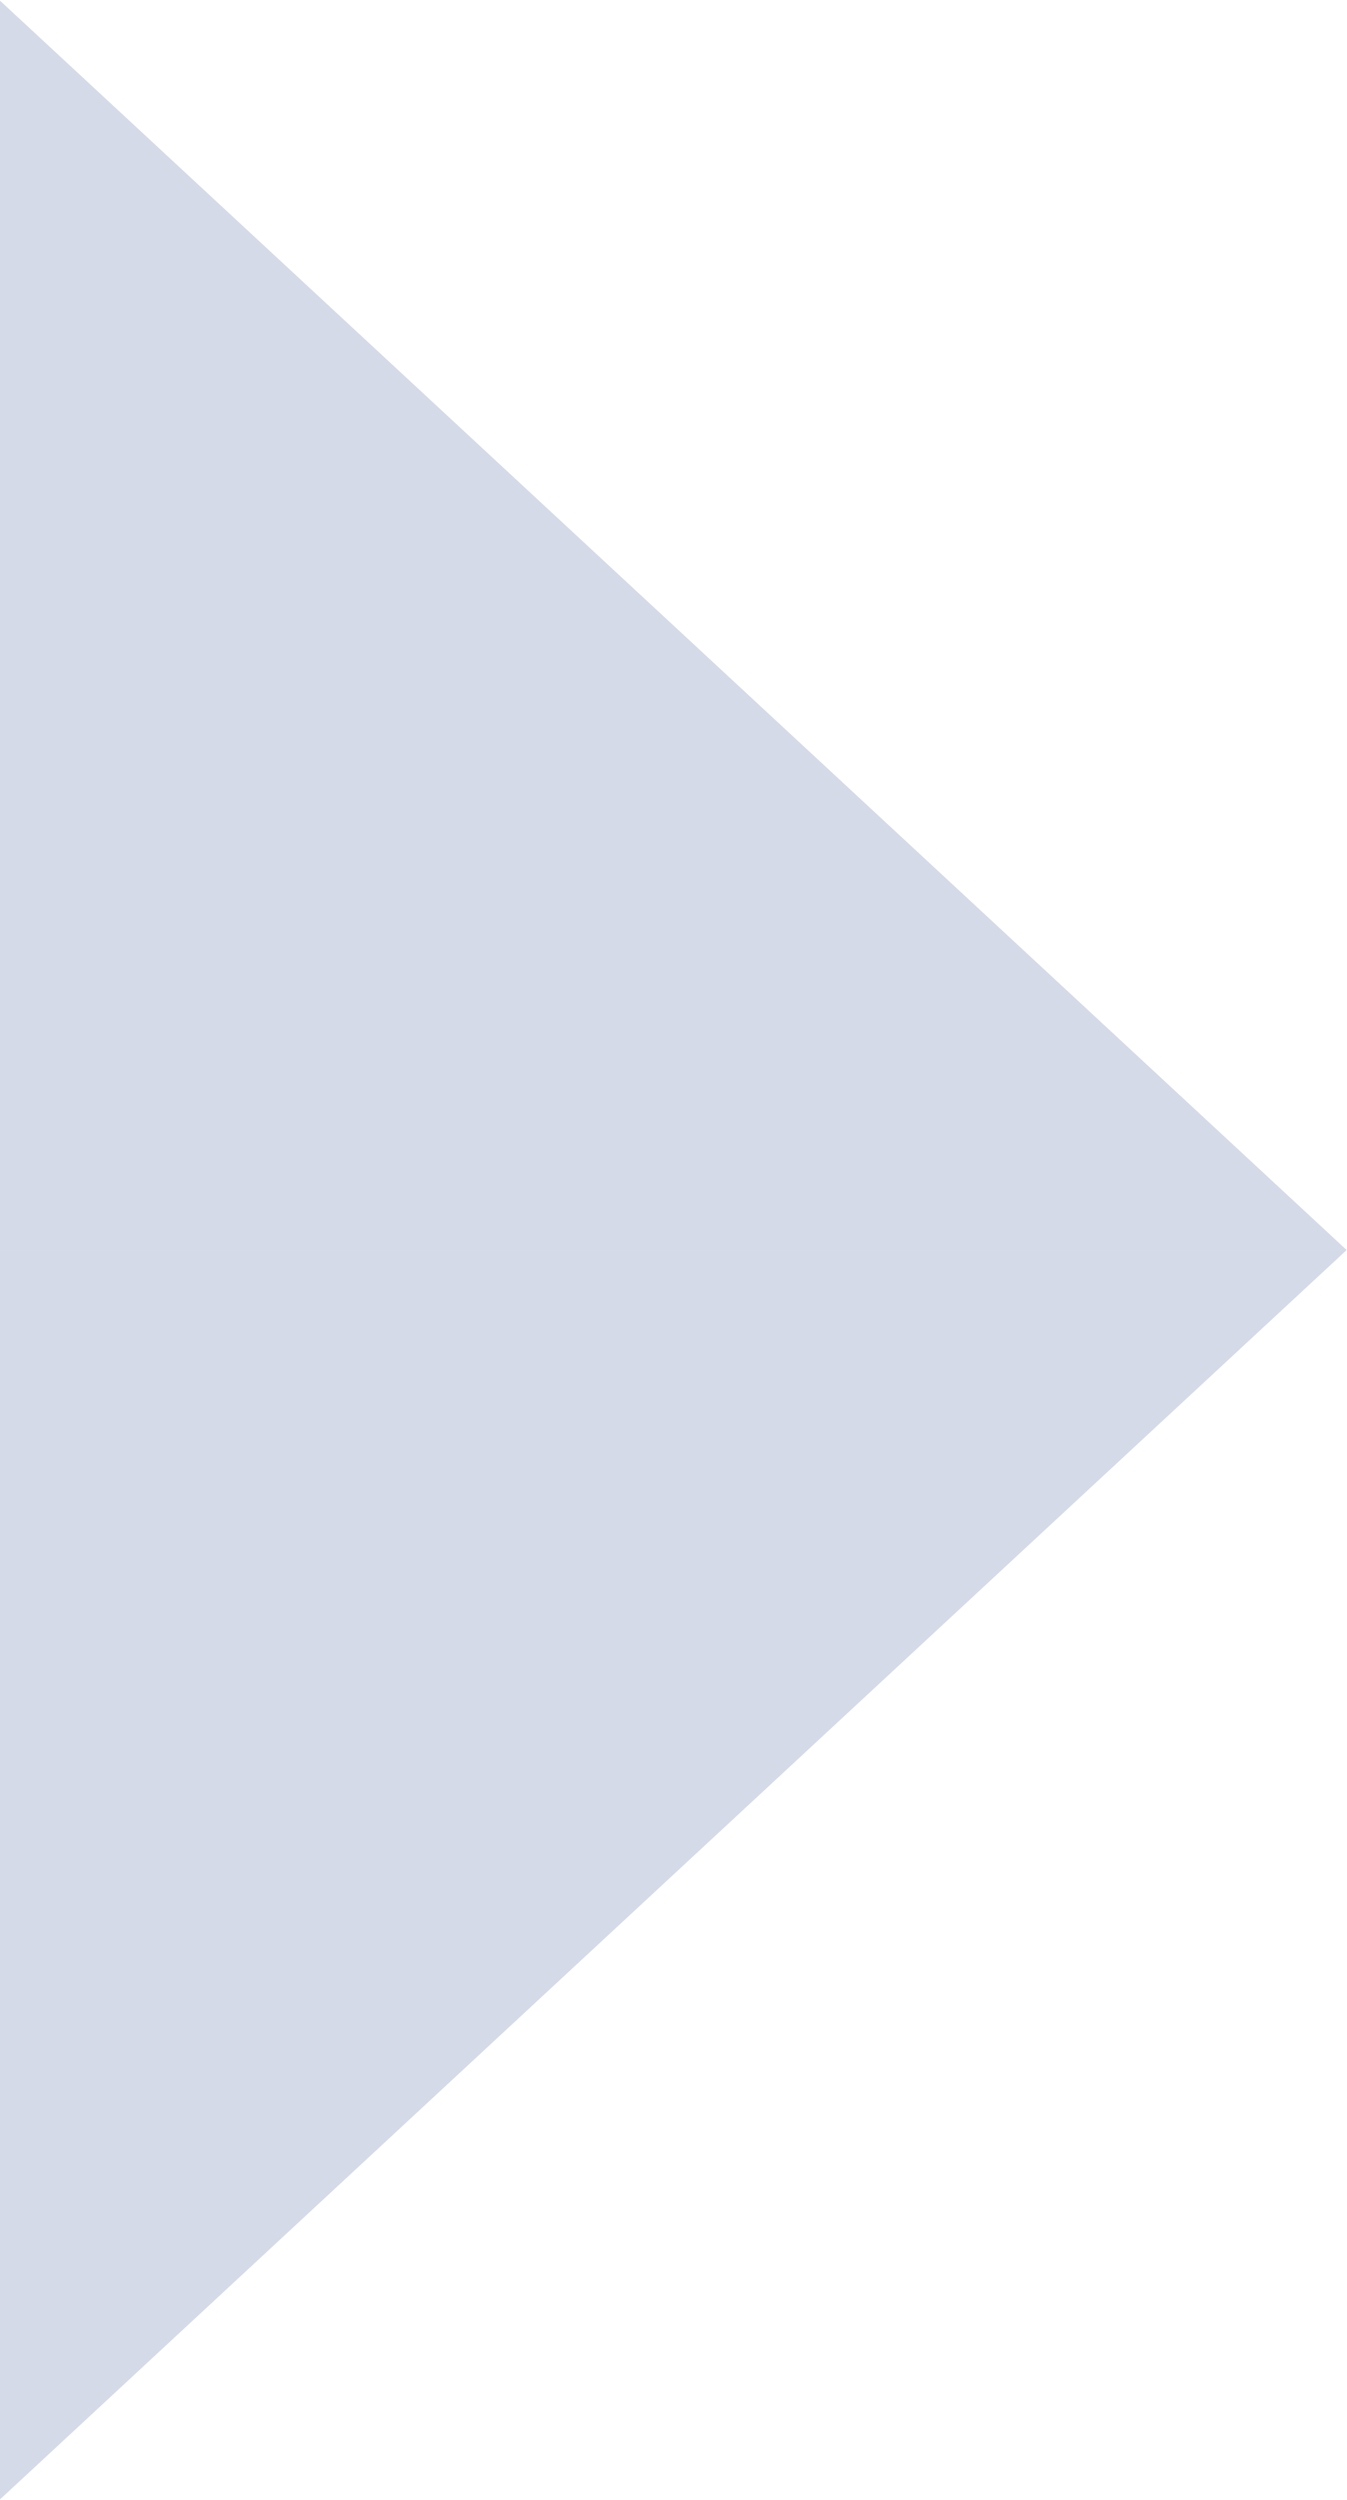
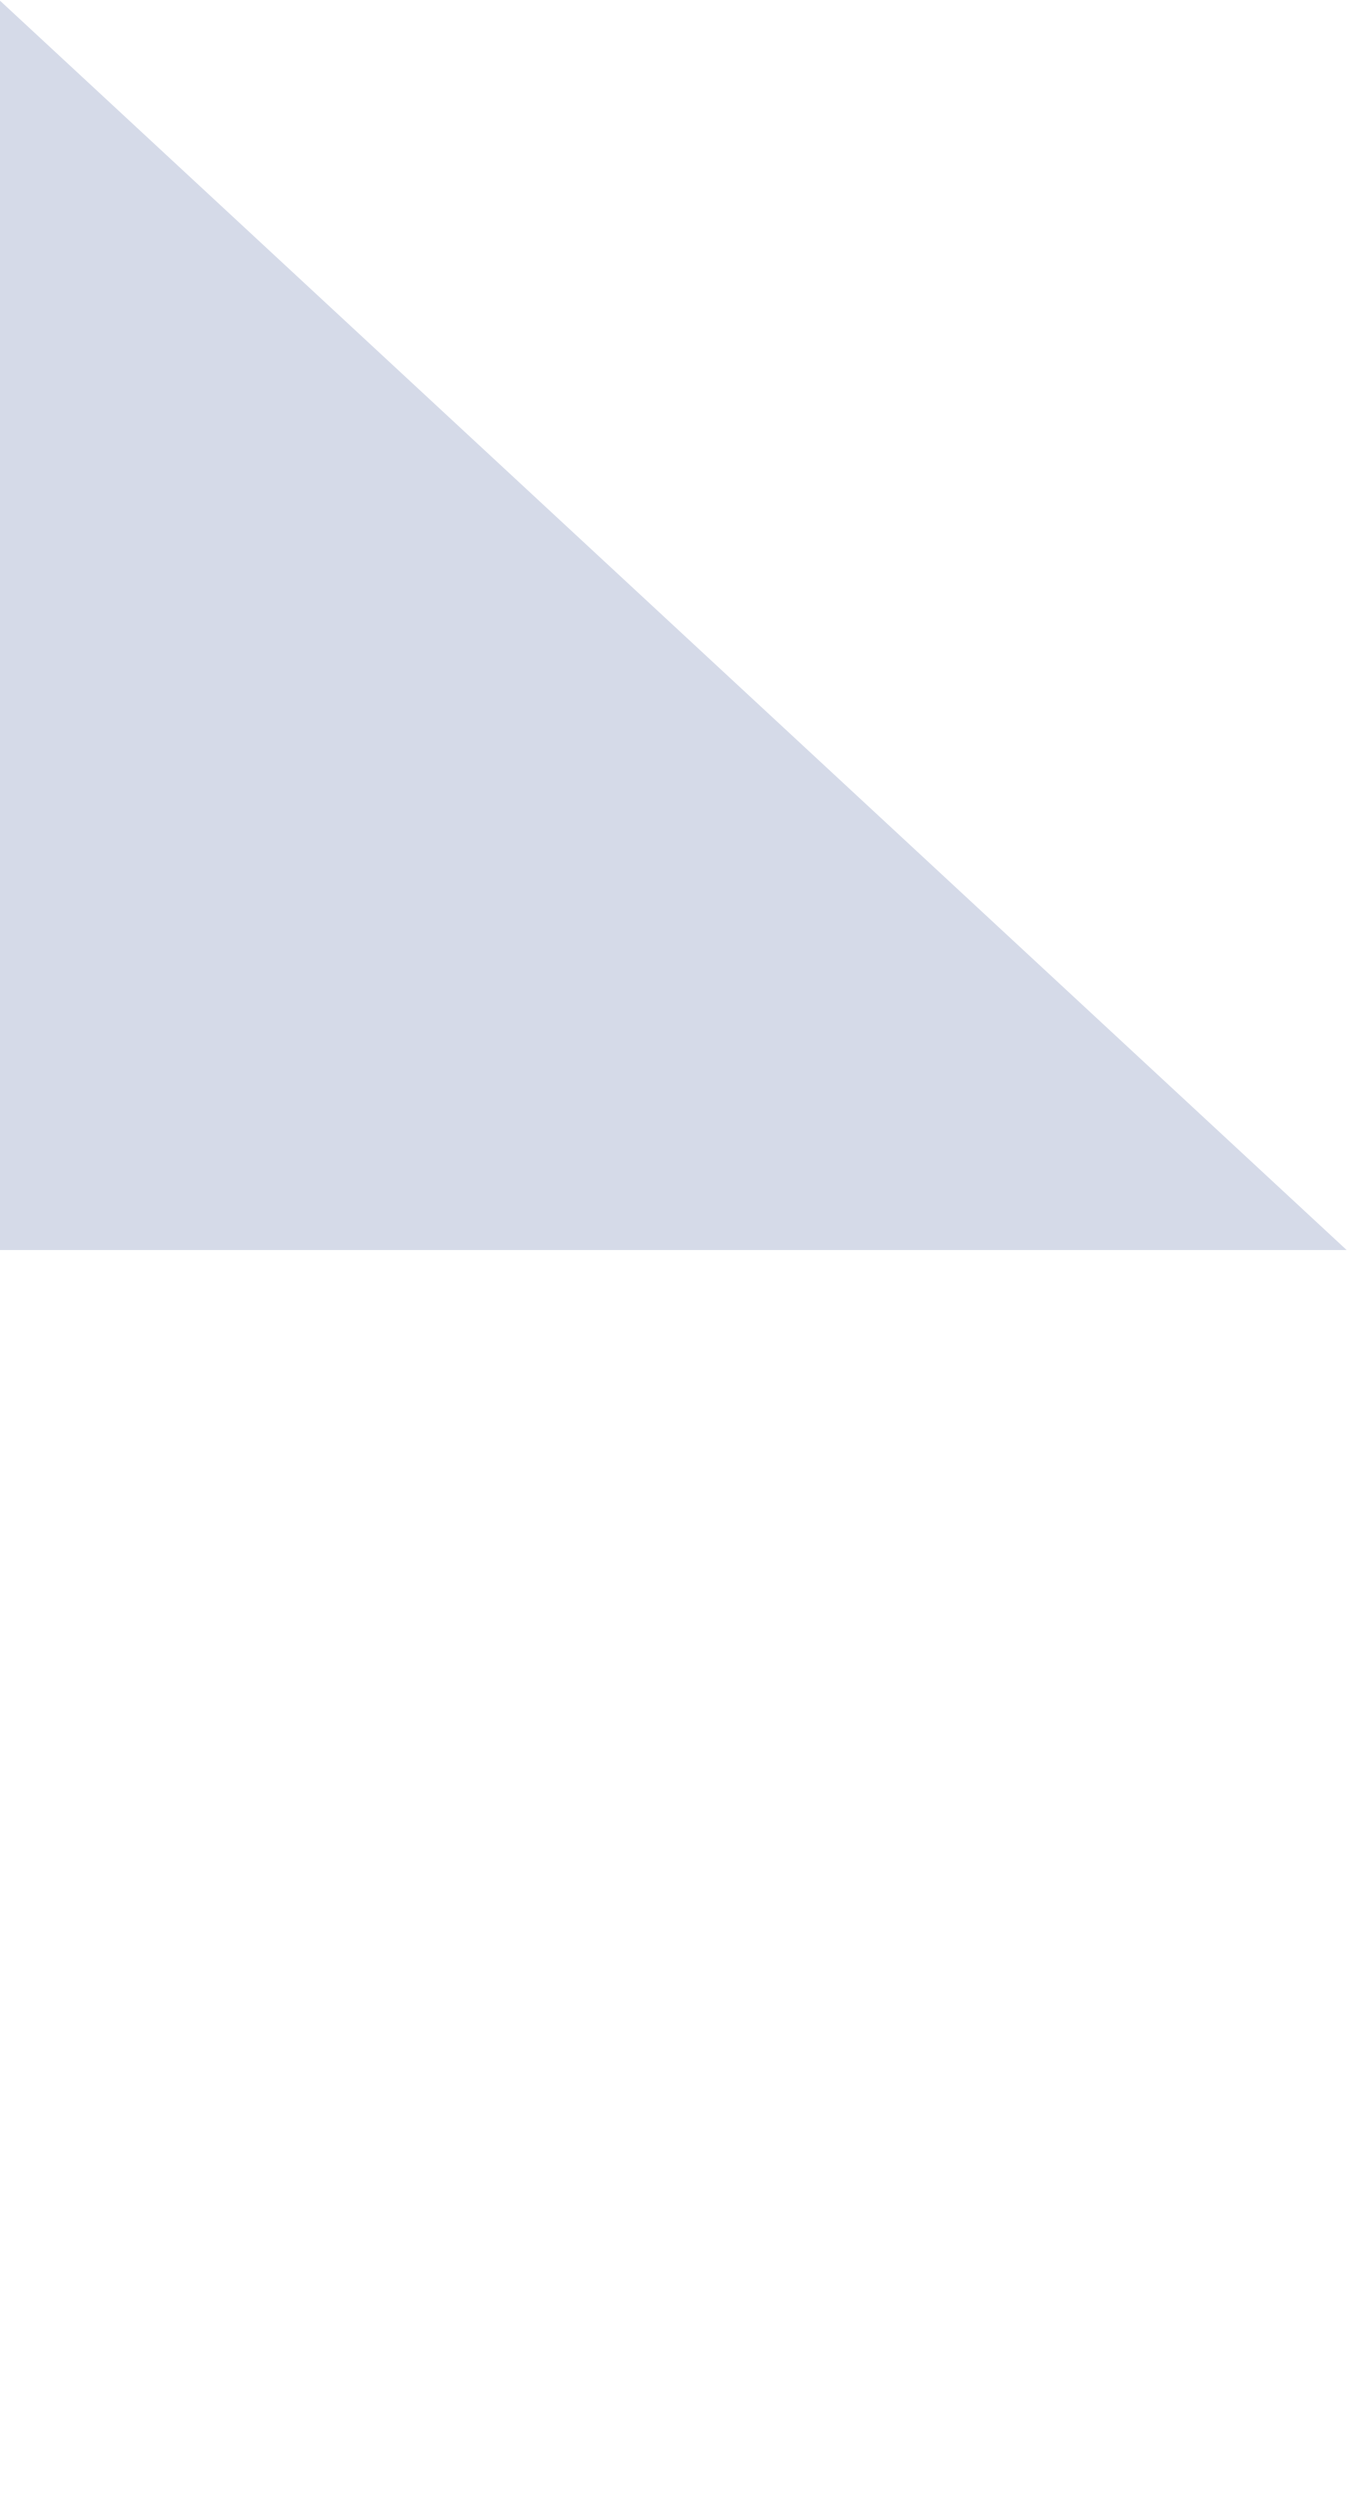
<svg xmlns="http://www.w3.org/2000/svg" width="214" height="397" viewBox="0 0 214 397" fill="none">
  <g clip-path="url(#clip0_1_840)">
-     <path d="M213.947 198.512L-1011.56 1335L-1244.1 1335L-18.594 198.512L213.947 198.512Z" fill="#D5DAE8" style="mix-blend-mode:multiply" />
    <path d="M-1244.1 -937.966L-18.594 198.512L213.947 198.512L-1011.56 -937.966L-1244.1 -937.966Z" fill="#D5DAE8" style="mix-blend-mode:multiply" />
  </g>
  <defs>
    <clipPath id="clip0_1_840">
      <rect width="214" height="397" fill="white" transform="translate(214 397) rotate(-180)" />
    </clipPath>
  </defs>
</svg>